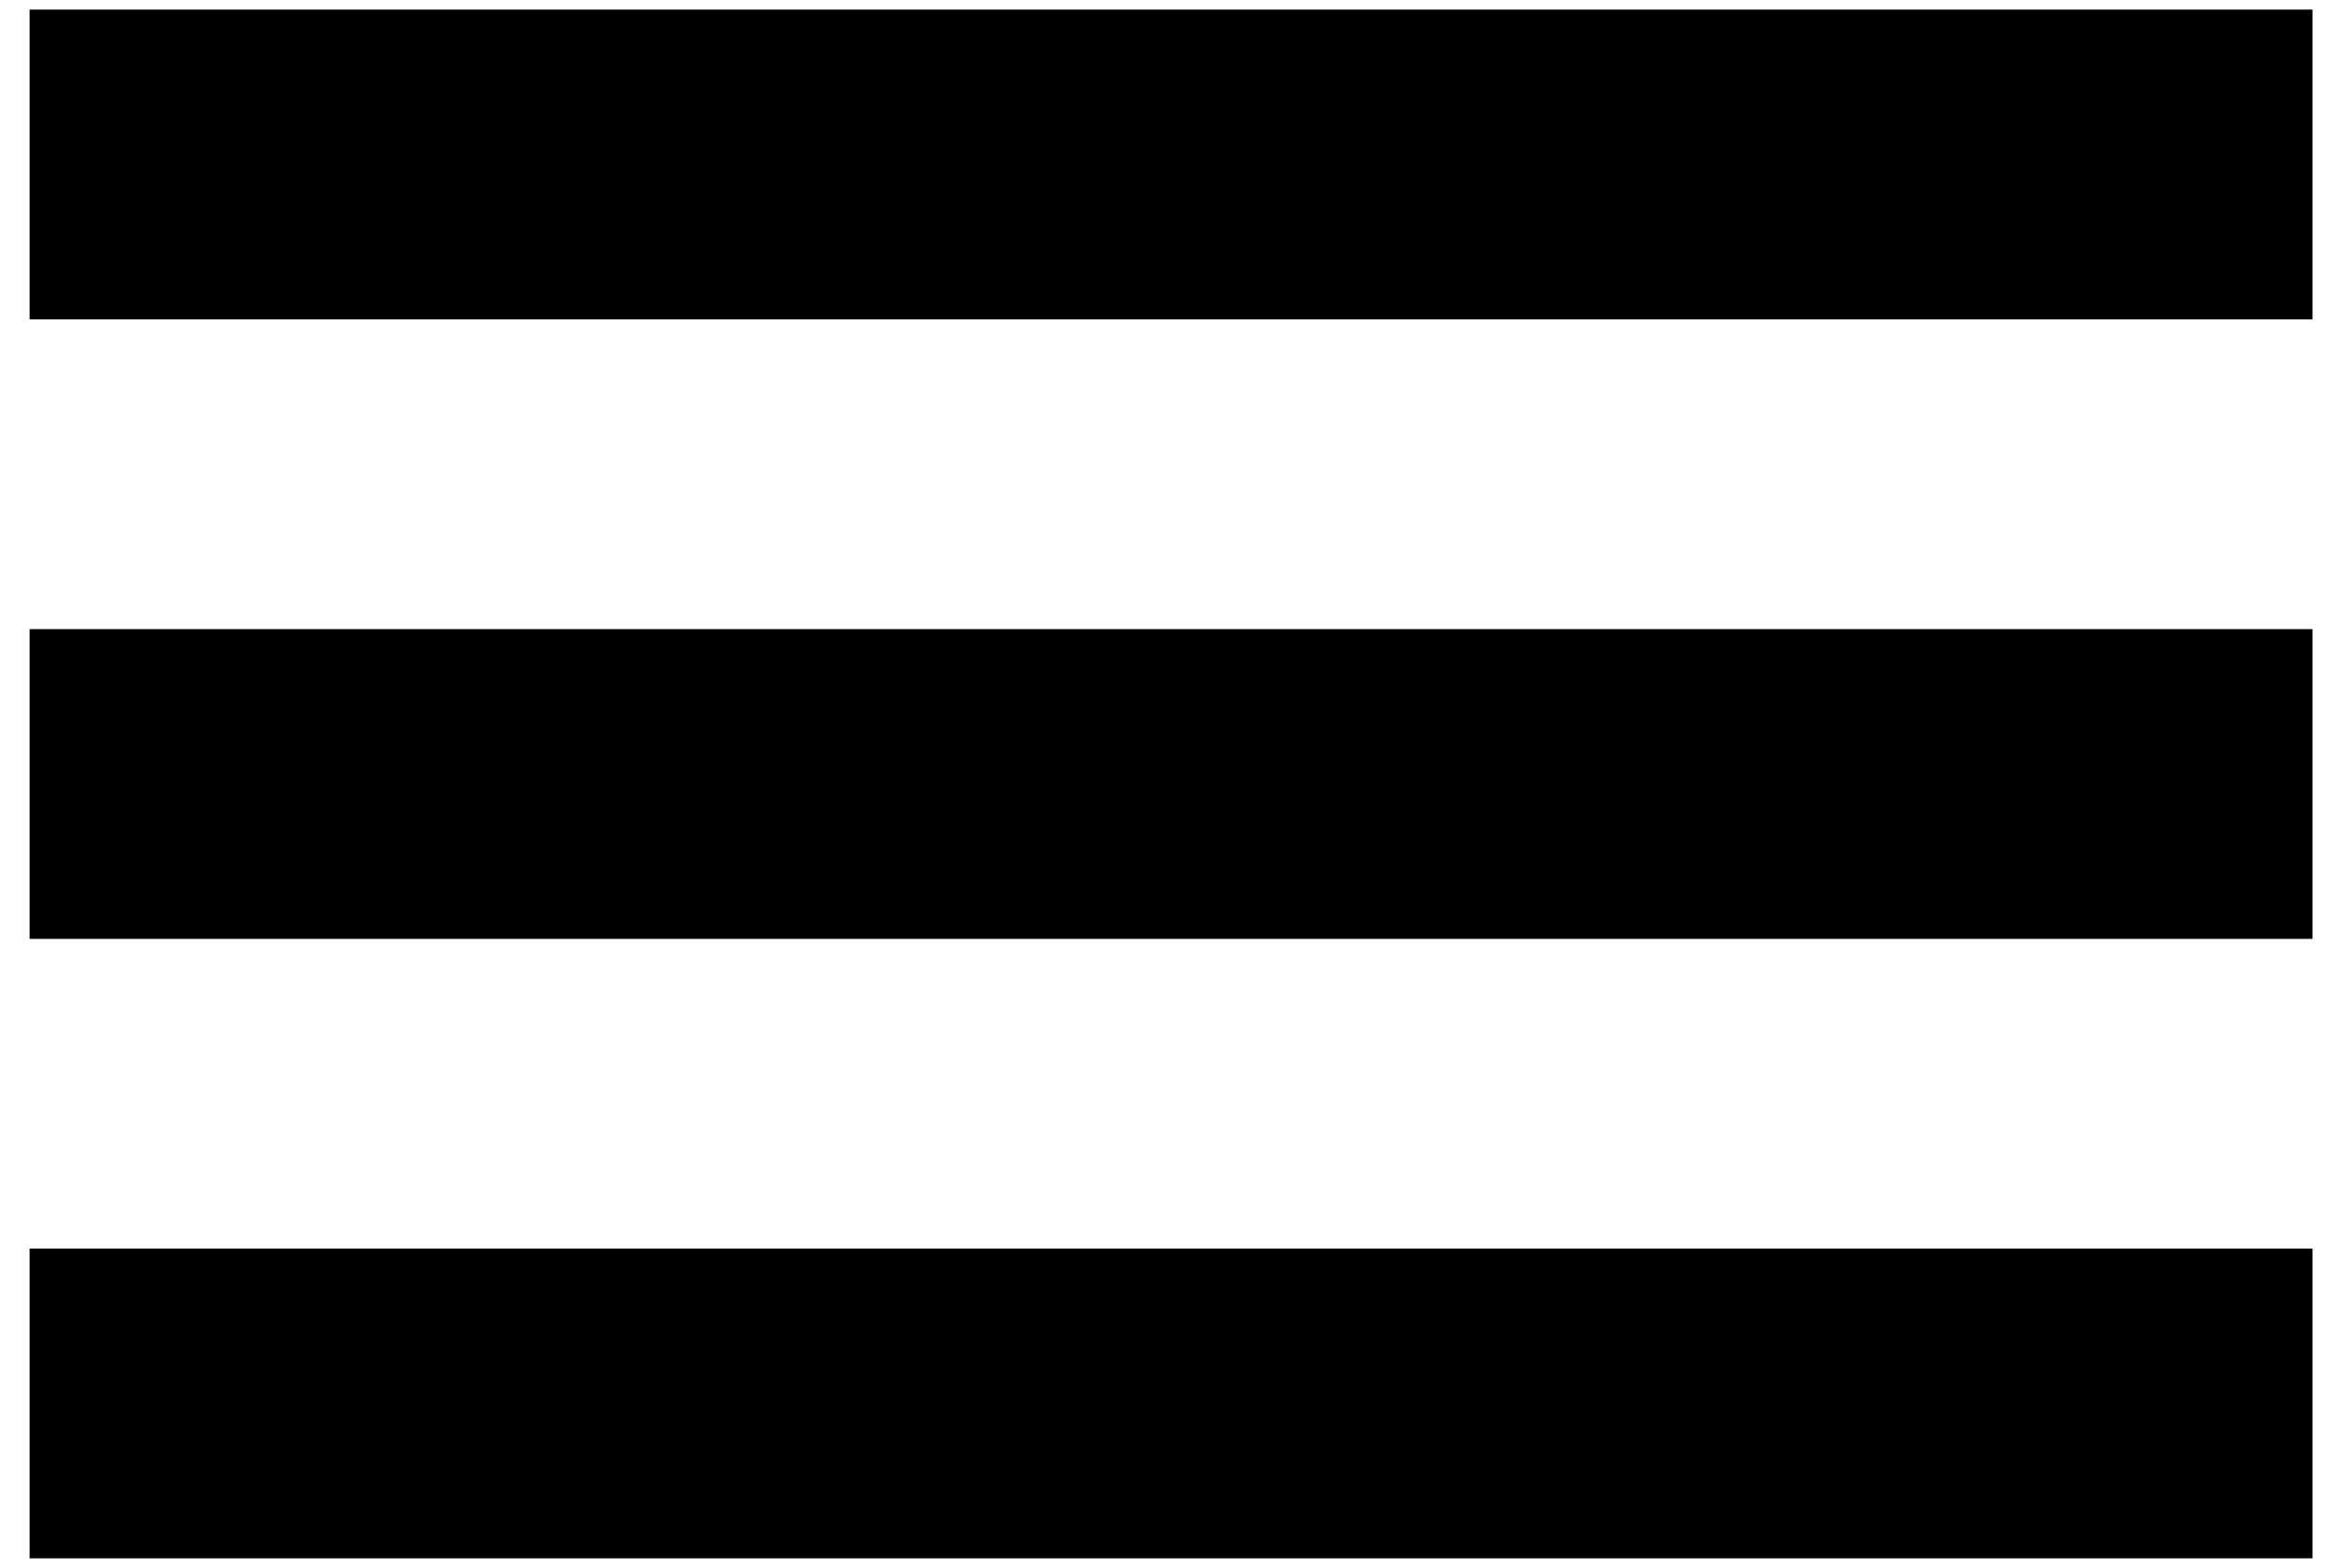
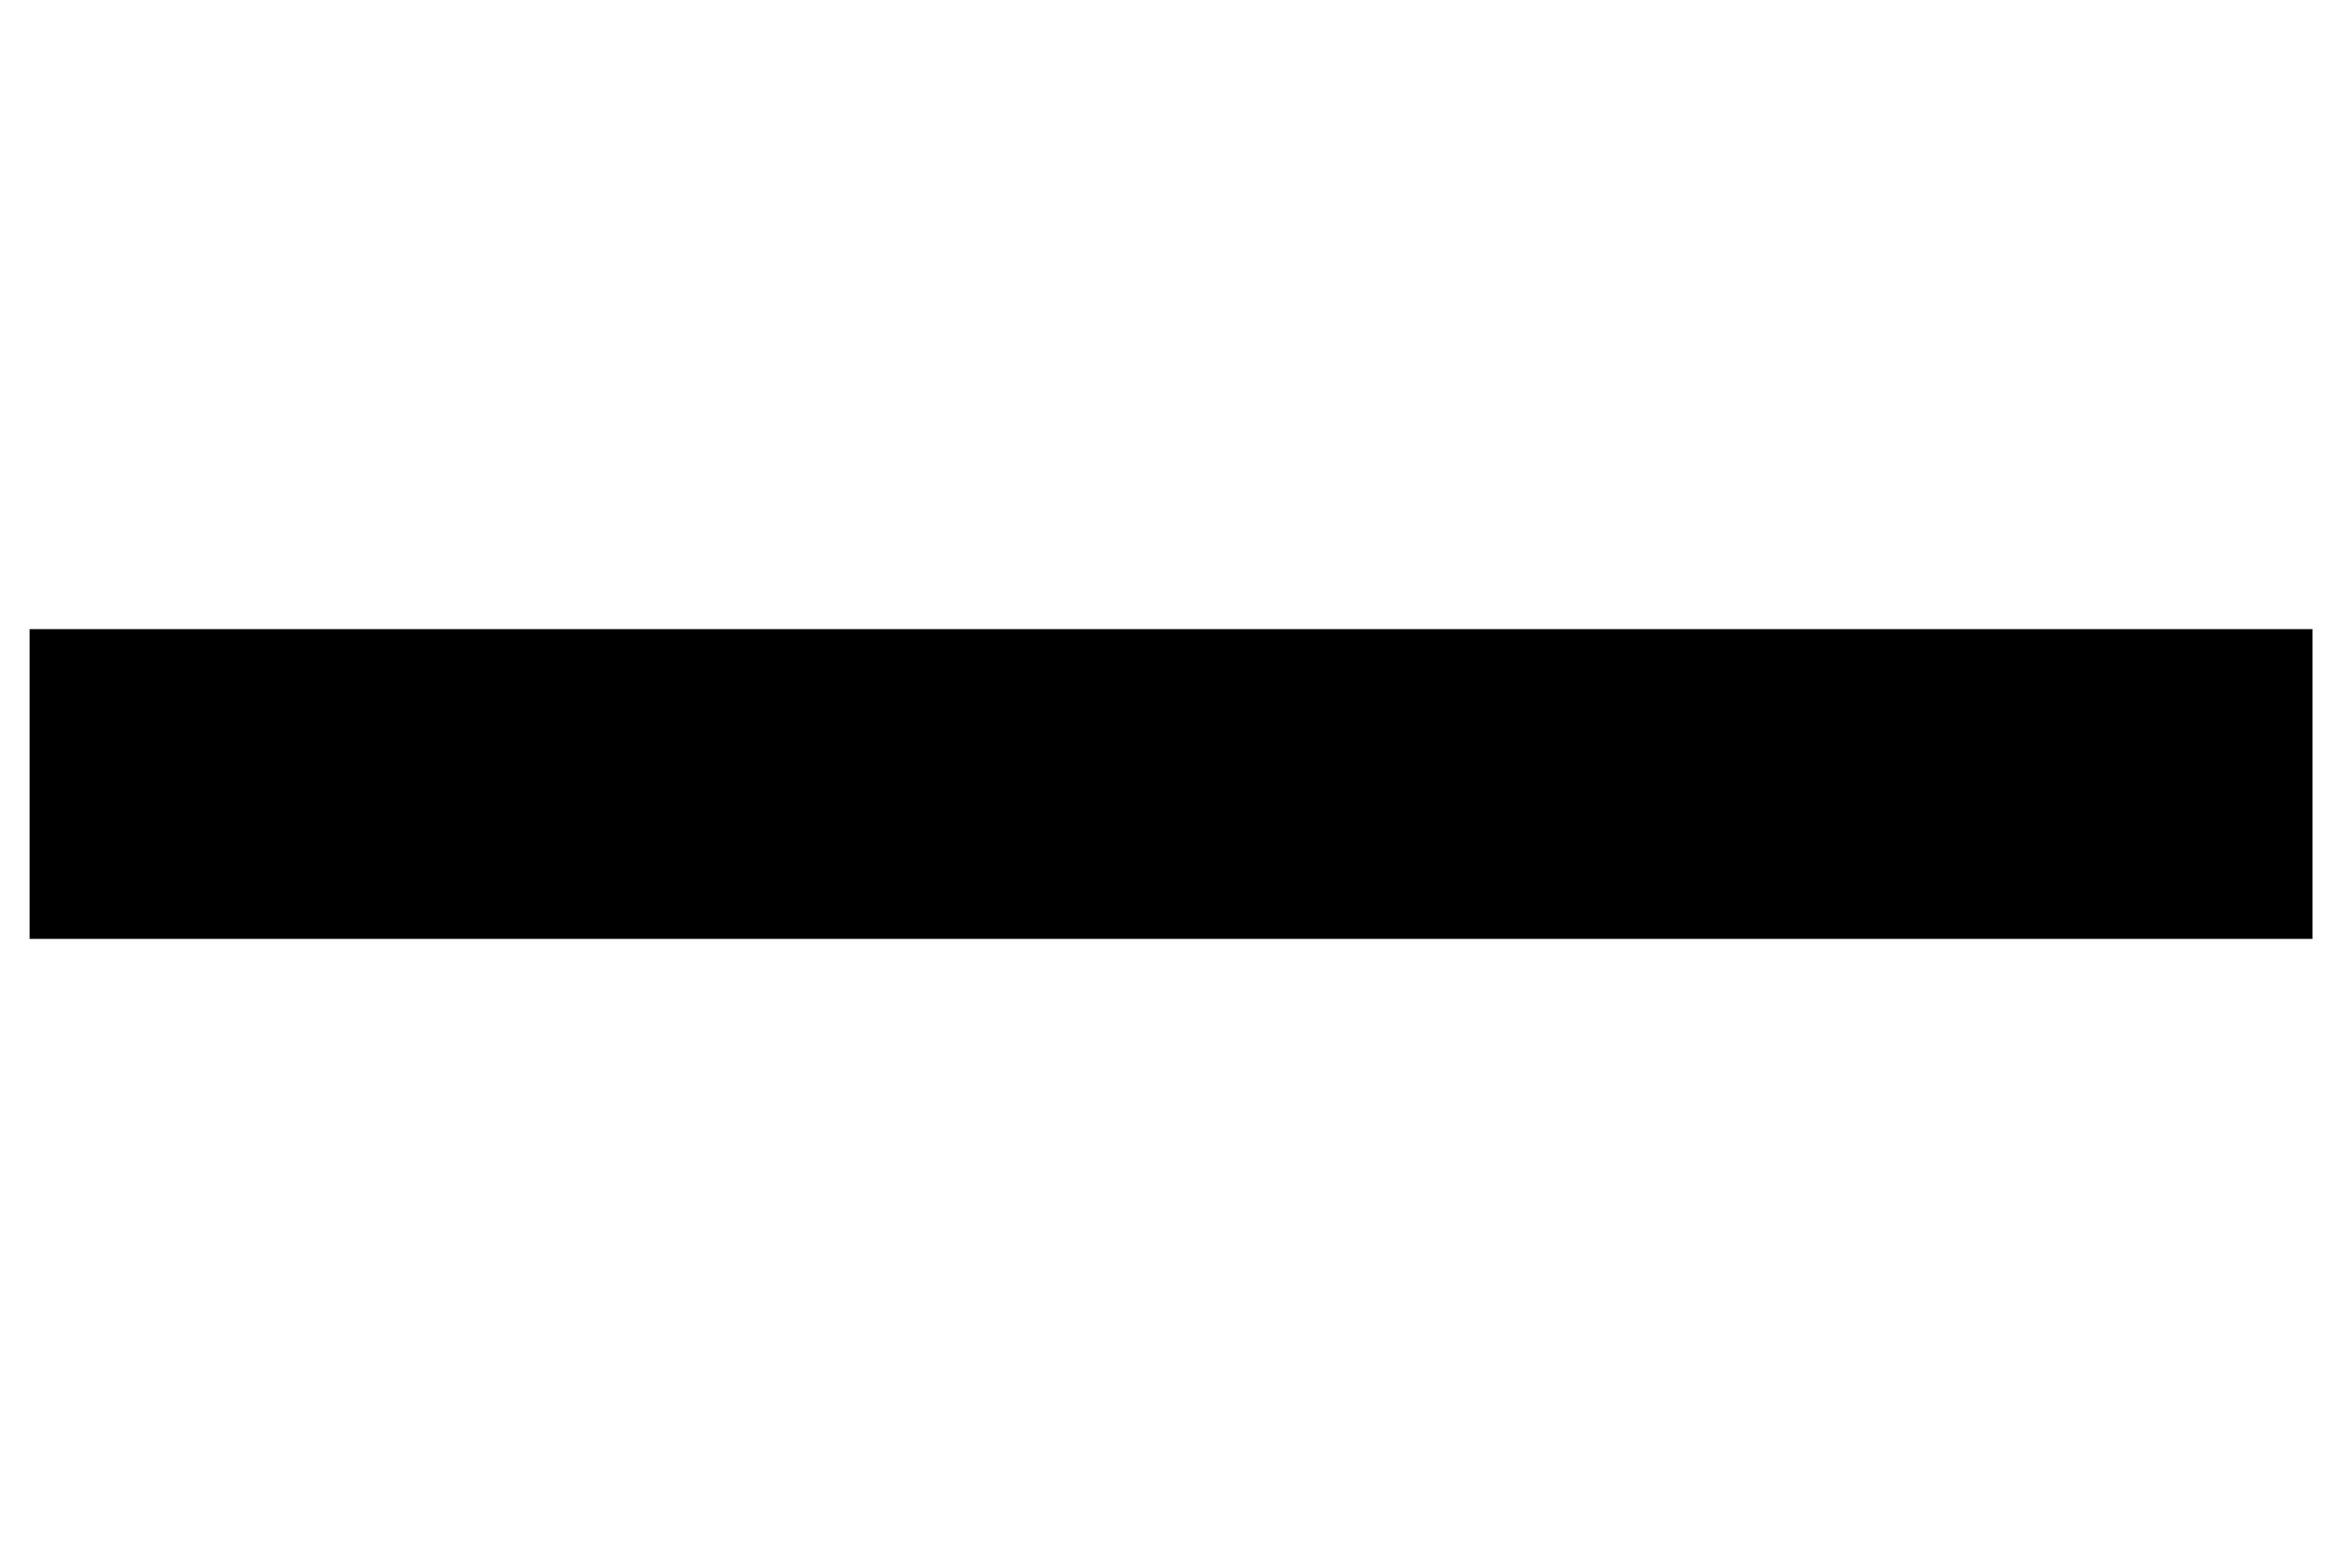
<svg xmlns="http://www.w3.org/2000/svg" version="1.1" x="0px" y="0px" width="22.467px" height="15.043px" viewBox="0 0 22.467 15.043" enable-background="new 0 0 22.467 15.043" xml:space="preserve">
-   <rect x="0.284" y="0.092" fill="#000" width="21.9" height="2.972" />
  <rect x="0.284" y="6.036" fill="#000" width="21.9" height="2.972" />
-   <rect x="0.284" y="11.979" fill="#000" width="21.9" height="2.972" />
</svg>